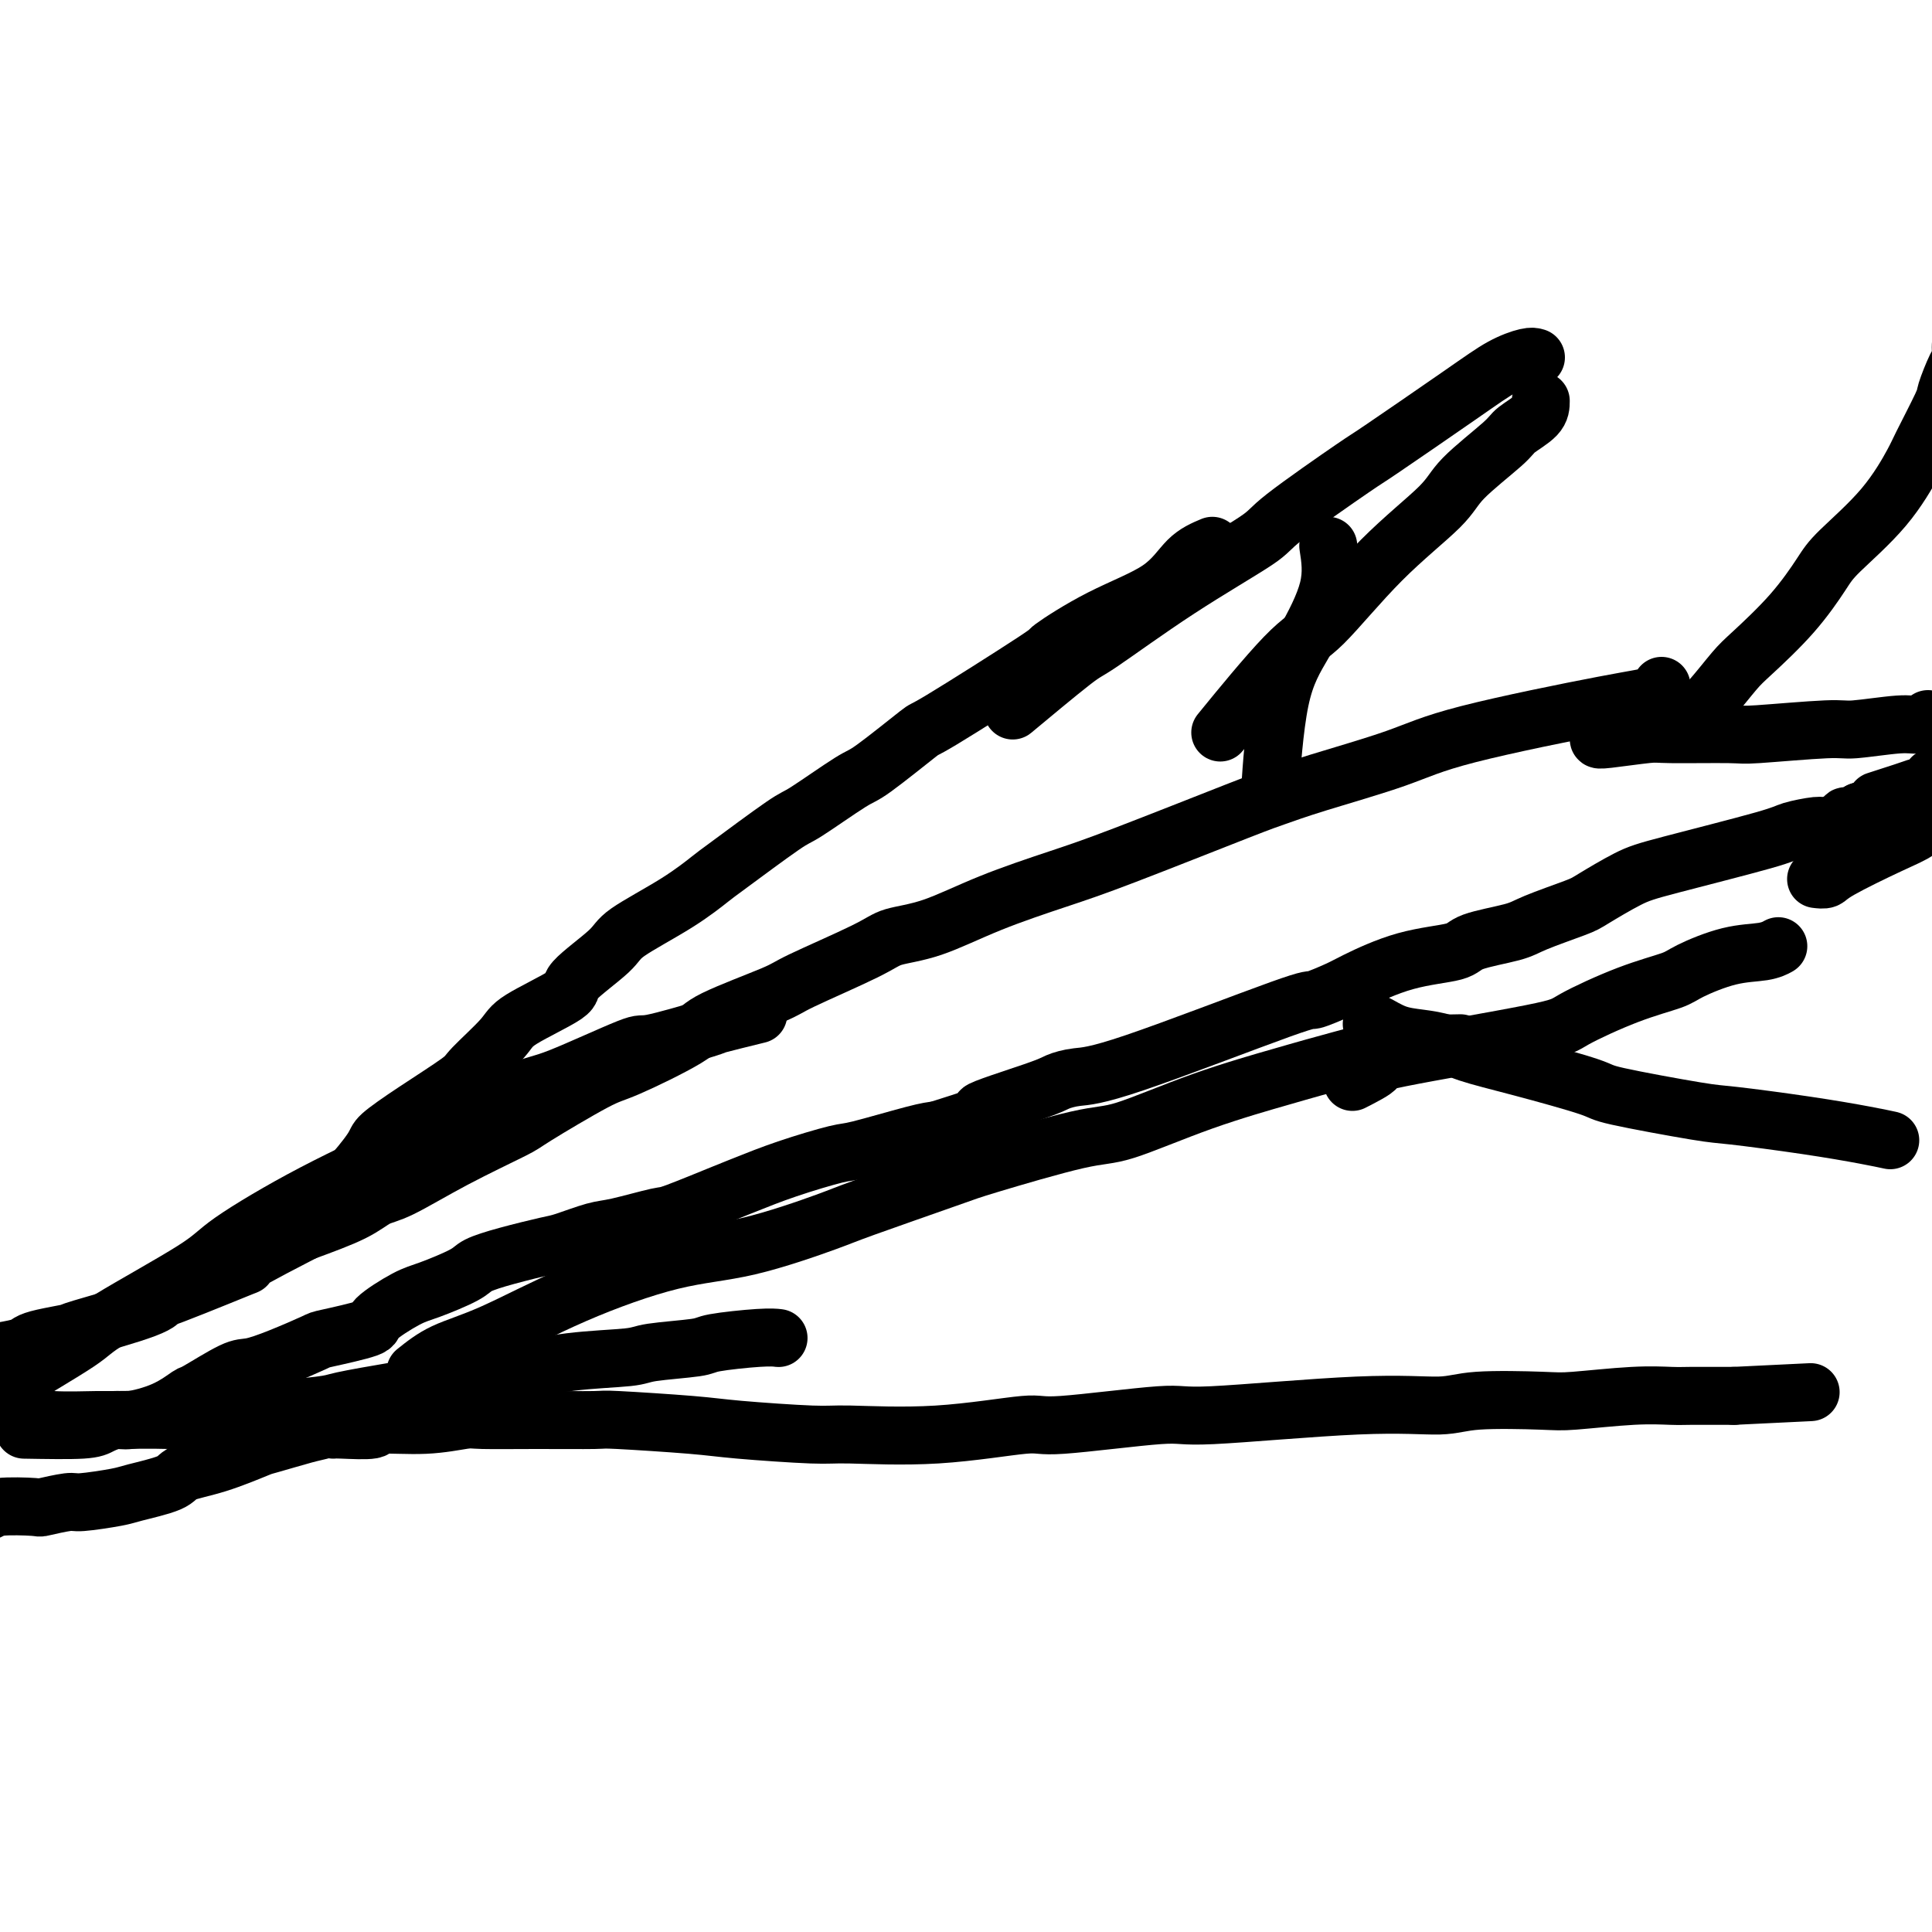
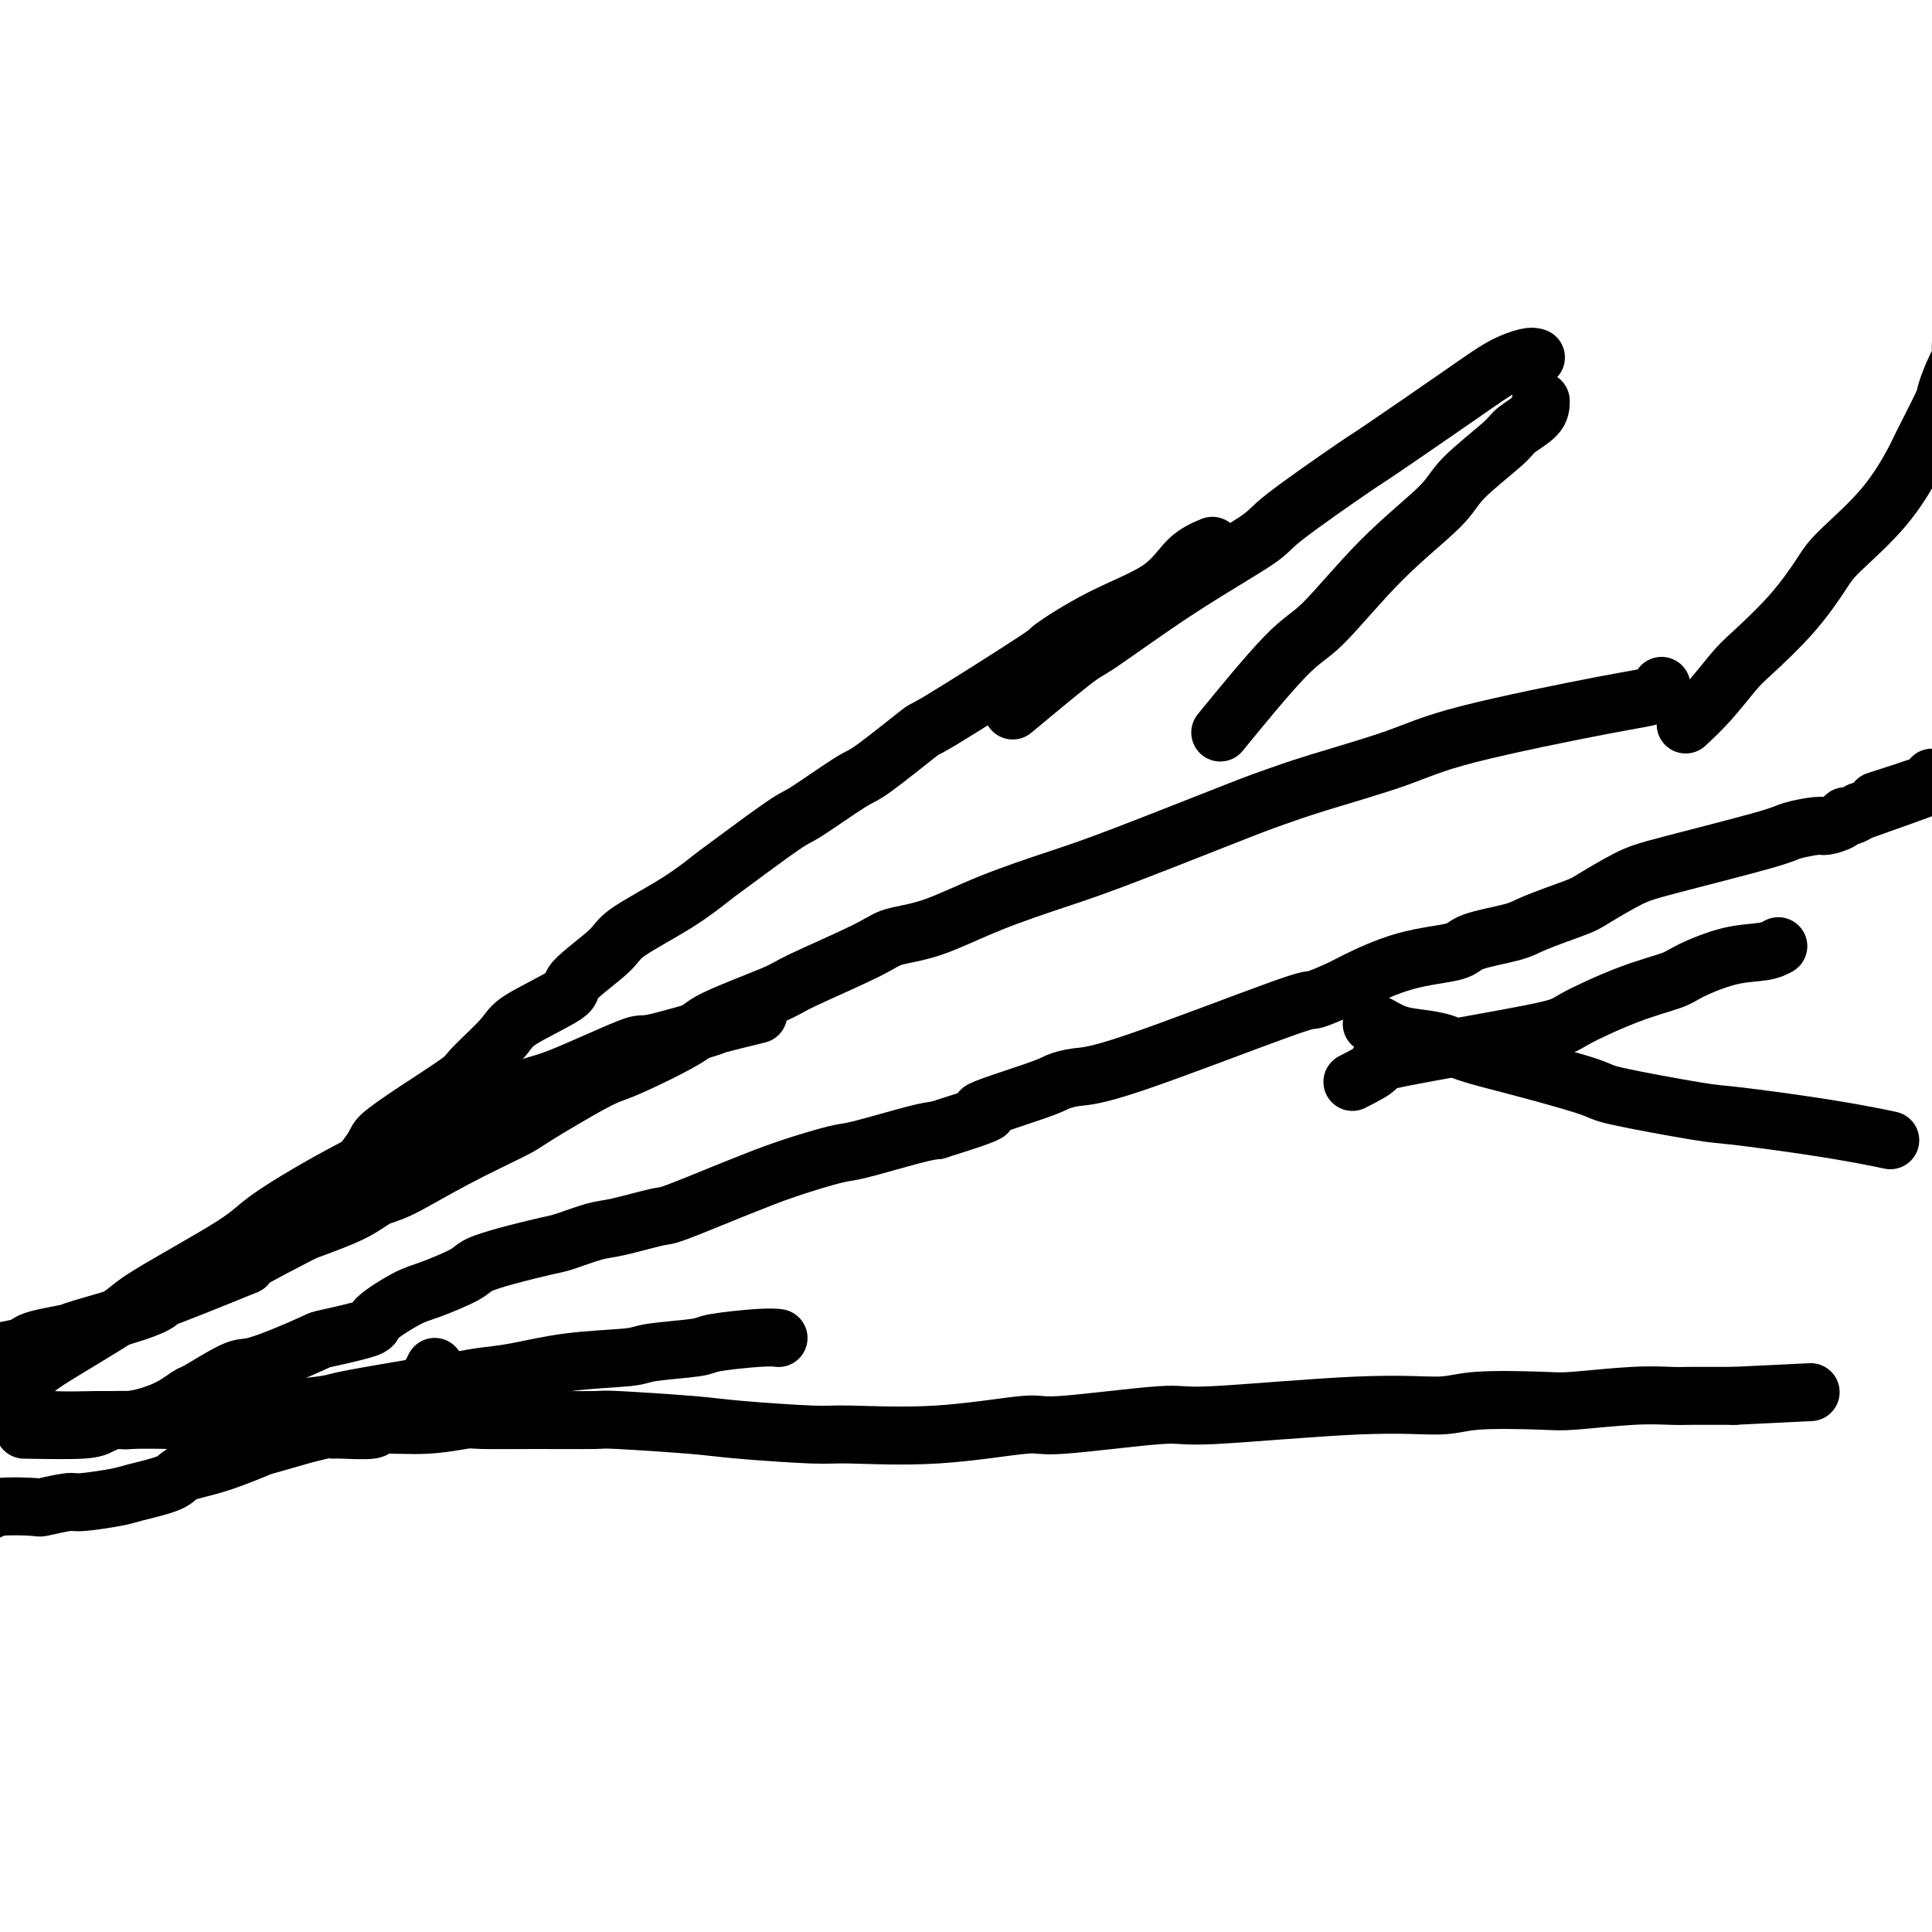
<svg xmlns="http://www.w3.org/2000/svg" viewBox="0 0 400 400" version="1.1">
  <g fill="none" stroke="#000000" stroke-width="12" stroke-linecap="round" stroke-linejoin="round">
    <path d="M251,113c-1.715,0.721 -3.429,1.443 -5,3c-1.571,1.557 -2.997,3.950 -6,6c-3.003,2.050 -7.581,3.758 -12,6c-4.419,2.242 -8.679,5.018 -10,6c-1.321,0.982 0.298,0.170 -4,3c-4.298,2.830 -14.514,9.302 -19,12c-4.486,2.698 -3.241,1.623 -5,3c-1.759,1.377 -6.520,5.206 -9,7c-2.480,1.794 -2.678,1.553 -5,3c-2.322,1.447 -6.769,4.583 -9,6c-2.231,1.417 -2.248,1.114 -5,3c-2.752,1.886 -8.240,5.961 -11,8c-2.760,2.039 -2.790,2.041 -4,3c-1.210,0.959 -3.598,2.873 -7,5c-3.402,2.127 -7.819,4.467 -10,6c-2.181,1.533 -2.127,2.259 -4,4c-1.873,1.741 -5.672,4.498 -7,6c-1.328,1.502 -0.184,1.750 -2,3c-1.816,1.250 -6.591,3.502 -9,5c-2.409,1.498 -2.453,2.243 -4,4c-1.547,1.757 -4.596,4.525 -6,6c-1.404,1.475 -1.163,1.657 -3,3c-1.837,1.343 -5.751,3.849 -9,6c-3.249,2.151 -5.833,3.949 -7,5c-1.167,1.051 -0.918,1.356 -2,3c-1.082,1.644 -3.496,4.626 -5,6c-1.504,1.374 -2.097,1.139 -4,2c-1.903,0.861 -5.115,2.817 -7,4c-1.885,1.183 -2.442,1.591 -3,2" />
    <path d="M58,252c-2.982,1.828 -3.439,2.397 -4,3c-0.561,0.603 -1.228,1.239 -2,2c-0.772,0.761 -1.649,1.646 -2,2c-0.351,0.354 -0.175,0.177 0,0" />
-     <path d="M275,113c0.431,2.778 0.861,5.557 0,9c-0.861,3.443 -3.014,7.552 -5,11c-1.986,3.448 -3.804,6.236 -5,12c-1.196,5.764 -1.770,14.504 -2,18c-0.230,3.496 -0.115,1.748 0,0" />
    <path d="M344,142c-0.471,0.769 -0.941,1.539 -2,2c-1.059,0.461 -2.706,0.614 -10,2c-7.294,1.386 -20.234,4.007 -28,6c-7.766,1.993 -10.359,3.359 -15,5c-4.641,1.641 -11.329,3.558 -16,5c-4.671,1.442 -7.325,2.411 -9,3c-1.675,0.589 -2.370,0.798 -8,3c-5.630,2.202 -16.194,6.396 -23,9c-6.806,2.604 -9.855,3.618 -14,5c-4.145,1.382 -9.388,3.134 -14,5c-4.612,1.866 -8.595,3.848 -12,5c-3.405,1.152 -6.233,1.474 -8,2c-1.767,0.526 -2.474,1.257 -6,3c-3.526,1.743 -9.872,4.499 -13,6c-3.128,1.501 -3.038,1.748 -6,3c-2.962,1.252 -8.976,3.509 -12,5c-3.024,1.491 -3.057,2.217 -6,4c-2.943,1.783 -8.796,4.624 -12,6c-3.204,1.376 -3.760,1.286 -7,3c-3.240,1.714 -9.164,5.231 -12,7c-2.836,1.769 -2.585,1.788 -5,3c-2.415,1.212 -7.495,3.615 -12,6c-4.505,2.385 -8.434,4.753 -11,6c-2.566,1.247 -3.768,1.374 -5,2c-1.232,0.626 -2.495,1.750 -5,3c-2.505,1.250 -6.253,2.625 -10,4" />
    <path d="M63,255c-20.731,10.670 -11.560,6.845 -12,7c-0.440,0.155 -10.492,4.289 -15,6c-4.508,1.711 -3.473,0.997 -3,1c0.473,0.003 0.383,0.722 -3,2c-3.383,1.278 -10.059,3.116 -13,4c-2.941,0.884 -2.148,0.814 -3,1c-0.852,0.186 -3.349,0.627 -5,1c-1.651,0.373 -2.457,0.678 -3,1c-0.543,0.322 -0.822,0.660 -2,1c-1.178,0.340 -3.256,0.683 -5,1c-1.744,0.317 -3.155,0.607 -4,1c-0.845,0.393 -1.126,0.889 -2,1c-0.874,0.111 -2.342,-0.163 -3,0c-0.658,0.163 -0.506,0.762 -1,1c-0.494,0.238 -1.635,0.116 -2,0c-0.365,-0.116 0.046,-0.227 0,0c-0.046,0.227 -0.549,0.793 -1,1c-0.451,0.207 -0.852,0.055 -1,0c-0.148,-0.055 -0.044,-0.015 0,0c0.044,0.015 0.028,0.004 0,0c-0.028,-0.004 -0.069,-0.001 0,0c0.069,0.001 0.249,0.000 0,0c-0.249,-0.000 -0.928,-0.000 -1,0c-0.072,0.000 0.464,0.000 1,0" />
-     <path d="M-15,284c-6.798,2.012 -1.292,0.542 1,0c2.292,-0.542 1.369,-0.155 1,0c-0.369,0.155 -0.185,0.077 0,0" />
    <path d="M6,292c0.780,0.309 1.559,0.618 2,1c0.441,0.382 0.543,0.836 3,1c2.457,0.164 7.268,0.036 9,0c1.732,-0.036 0.383,0.019 3,0c2.617,-0.019 9.199,-0.113 12,0c2.801,0.113 1.822,0.435 4,0c2.178,-0.435 7.514,-1.625 10,-2c2.486,-0.375 2.121,0.065 5,0c2.879,-0.065 9.002,-0.633 12,-1c2.998,-0.367 2.870,-0.531 5,-1c2.130,-0.469 6.516,-1.243 11,-2c4.484,-0.757 9.065,-1.498 12,-2c2.935,-0.502 4.225,-0.764 6,-1c1.775,-0.236 4.035,-0.444 7,-1c2.965,-0.556 6.636,-1.458 11,-2c4.364,-0.542 9.420,-0.723 12,-1c2.580,-0.277 2.685,-0.649 5,-1c2.315,-0.351 6.841,-0.683 9,-1c2.159,-0.317 1.950,-0.621 4,-1c2.050,-0.379 6.360,-0.833 9,-1c2.640,-0.167 3.612,-0.048 4,0c0.388,0.048 0.194,0.024 0,0" />
    <path d="M69,296c0.170,-0.033 0.339,-0.065 2,0c1.661,0.065 4.812,0.228 6,0c1.188,-0.228 0.411,-0.846 2,-1c1.589,-0.154 5.544,0.155 9,0c3.456,-0.155 6.412,-0.774 8,-1c1.588,-0.226 1.806,-0.057 4,0c2.194,0.057 6.362,0.004 11,0c4.638,-0.004 9.746,0.041 12,0c2.254,-0.041 1.653,-0.169 5,0c3.347,0.169 10.642,0.636 15,1c4.358,0.364 5.778,0.625 10,1c4.222,0.375 11.247,0.863 15,1c3.753,0.137 4.236,-0.076 8,0c3.764,0.076 10.809,0.443 18,0c7.191,-0.443 14.528,-1.696 18,-2c3.472,-0.304 3.079,0.340 8,0c4.921,-0.340 15.158,-1.664 20,-2c4.842,-0.336 4.291,0.316 11,0c6.709,-0.316 20.678,-1.600 30,-2c9.322,-0.400 13.996,0.085 17,0c3.004,-0.085 4.338,-0.741 8,-1c3.662,-0.259 9.653,-0.122 13,0c3.347,0.122 4.049,0.229 7,0c2.951,-0.229 8.152,-0.793 12,-1c3.848,-0.207 6.343,-0.055 8,0c1.657,0.055 2.475,0.015 4,0c1.525,-0.015 3.757,-0.004 5,0c1.243,0.004 1.498,0.001 2,0c0.502,-0.001 1.251,-0.001 2,0" />
    <path d="M359,289c27.500,-1.333 13.750,-0.667 0,0" />
-     <path d="M86,284c1.783,-1.427 3.566,-2.855 6,-4c2.434,-1.145 5.521,-2.009 10,-4c4.479,-1.991 10.352,-5.110 17,-8c6.648,-2.890 14.072,-5.552 20,-7c5.928,-1.448 10.362,-1.683 16,-3c5.638,-1.317 12.482,-3.716 16,-5c3.518,-1.284 3.710,-1.453 8,-3c4.290,-1.547 12.680,-4.471 17,-6c4.320,-1.529 4.572,-1.663 9,-3c4.428,-1.337 13.034,-3.876 18,-5c4.966,-1.124 6.294,-0.834 10,-2c3.706,-1.166 9.792,-3.790 16,-6c6.208,-2.210 12.539,-4.008 16,-5c3.461,-0.992 4.053,-1.180 7,-2c2.947,-0.820 8.251,-2.272 11,-3c2.749,-0.728 2.944,-0.731 5,-1c2.056,-0.269 5.974,-0.804 8,-1c2.026,-0.196 2.161,-0.053 3,0c0.839,0.053 2.383,0.015 3,0c0.617,-0.015 0.309,-0.008 0,0" />
    <path d="M284,212c0.087,-0.201 0.175,-0.402 1,0c0.825,0.402 2.389,1.408 4,2c1.611,0.592 3.270,0.771 5,1c1.730,0.229 3.532,0.507 5,1c1.468,0.493 2.603,1.201 5,2c2.397,0.799 6.057,1.691 11,3c4.943,1.309 11.170,3.036 14,4c2.830,0.964 2.262,1.165 6,2c3.738,0.835 11.783,2.304 16,3c4.217,0.696 4.605,0.617 8,1c3.395,0.383 9.797,1.226 15,2c5.203,0.774 9.209,1.478 12,2c2.791,0.522 4.369,0.864 5,1c0.631,0.136 0.316,0.068 0,0" />
    <path d="M280,224c2.312,-1.178 4.624,-2.356 5,-3c0.376,-0.644 -1.185,-0.753 5,-2c6.185,-1.247 20.117,-3.631 27,-5c6.883,-1.369 6.716,-1.722 9,-3c2.284,-1.278 7.020,-3.480 11,-5c3.980,-1.520 7.203,-2.358 9,-3c1.797,-0.642 2.167,-1.086 4,-2c1.833,-0.914 5.131,-2.296 8,-3c2.869,-0.704 5.311,-0.728 7,-1c1.689,-0.272 2.625,-0.792 3,-1c0.375,-0.208 0.187,-0.104 0,0" />
    <path d="M349,150c1.615,-1.506 3.230,-3.011 5,-5c1.770,-1.989 3.693,-4.460 5,-6c1.307,-1.540 1.996,-2.147 4,-4c2.004,-1.853 5.322,-4.952 8,-8c2.678,-3.048 4.718,-6.046 6,-8c1.282,-1.954 1.808,-2.864 4,-5c2.192,-2.136 6.050,-5.500 9,-9c2.950,-3.500 4.993,-7.137 6,-9c1.007,-1.863 0.978,-1.951 2,-4c1.022,-2.049 3.096,-6.059 4,-8c0.904,-1.941 0.637,-1.811 1,-3c0.363,-1.189 1.355,-3.695 2,-5c0.645,-1.305 0.944,-1.408 1,-2c0.056,-0.592 -0.129,-1.674 0,-3c0.129,-1.326 0.573,-2.895 1,-4c0.427,-1.105 0.836,-1.744 1,-2c0.164,-0.256 0.082,-0.128 0,0" />
-     <path d="M331,153c-0.001,0.114 -0.002,0.228 2,0c2.002,-0.228 6.007,-0.797 8,-1c1.993,-0.203 1.973,-0.039 5,0c3.027,0.039 9.101,-0.046 12,0c2.899,0.046 2.625,0.224 6,0c3.375,-0.224 10.400,-0.848 14,-1c3.600,-0.152 3.774,0.169 6,0c2.226,-0.169 6.504,-0.829 9,-1c2.496,-0.171 3.210,0.146 4,0c0.790,-0.146 1.654,-0.756 2,-1c0.346,-0.244 0.173,-0.122 0,0" />
-     <path d="M376,182c0.762,0.095 1.525,0.191 2,0c0.475,-0.191 0.663,-0.668 3,-2c2.337,-1.332 6.824,-3.520 10,-5c3.176,-1.480 5.039,-2.252 6,-3c0.961,-0.748 1.018,-1.472 2,-3c0.982,-1.528 2.890,-3.860 4,-5c1.110,-1.140 1.421,-1.089 2,-2c0.579,-0.911 1.425,-2.784 2,-4c0.575,-1.216 0.879,-1.776 1,-2c0.121,-0.224 0.061,-0.112 0,0" />
    <path d="M90,283c-0.417,0.821 -0.834,1.642 -1,2c-0.166,0.358 -0.080,0.252 -1,1c-0.920,0.748 -2.845,2.351 -4,3c-1.155,0.649 -1.540,0.344 -3,1c-1.460,0.656 -3.996,2.274 -5,3c-1.004,0.726 -0.477,0.560 -2,1c-1.523,0.440 -5.097,1.487 -7,2c-1.903,0.513 -2.135,0.494 -4,1c-1.865,0.506 -5.362,1.539 -7,2c-1.638,0.461 -1.416,0.351 -3,1c-1.584,0.649 -4.975,2.057 -8,3c-3.025,0.943 -5.683,1.419 -7,2c-1.317,0.581 -1.294,1.265 -3,2c-1.706,0.735 -5.141,1.521 -7,2c-1.859,0.479 -2.141,0.650 -4,1c-1.859,0.350 -5.293,0.877 -7,1c-1.707,0.123 -1.686,-0.159 -3,0c-1.314,0.159 -3.963,0.761 -5,1c-1.037,0.239 -0.461,0.117 -2,0c-1.539,-0.117 -5.192,-0.229 -7,0c-1.808,0.229 -1.773,0.797 -3,1c-1.227,0.203 -3.718,0.040 -5,0c-1.282,-0.040 -1.355,0.042 -2,0c-0.645,-0.042 -1.861,-0.208 -3,0c-1.139,0.208 -2.200,0.792 -3,1c-0.800,0.208 -1.339,0.042 -2,0c-0.661,-0.042 -1.445,0.040 -2,0c-0.555,-0.040 -0.880,-0.203 -1,0c-0.120,0.203 -0.034,0.772 0,1c0.034,0.228 0.017,0.114 0,0" />
-     <path d="M157,210c-3.362,0.827 -6.724,1.654 -8,2c-1.276,0.346 -0.465,0.209 -3,1c-2.535,0.791 -8.416,2.508 -11,3c-2.584,0.492 -1.870,-0.242 -5,1c-3.130,1.242 -10.102,4.459 -14,6c-3.898,1.541 -4.722,1.406 -9,3c-4.278,1.594 -12.011,4.916 -16,7c-3.989,2.084 -4.236,2.929 -8,5c-3.764,2.071 -11.046,5.368 -18,9c-6.954,3.632 -13.580,7.600 -17,10c-3.420,2.400 -3.635,3.233 -8,6c-4.365,2.767 -12.879,7.467 -17,10c-4.121,2.533 -3.848,2.900 -7,5c-3.152,2.100 -9.729,5.935 -13,8c-3.271,2.065 -3.237,2.360 -6,4c-2.763,1.640 -8.322,4.624 -11,6c-2.678,1.376 -2.476,1.143 -4,2c-1.524,0.857 -4.773,2.804 -7,4c-2.227,1.196 -3.432,1.640 -4,2c-0.568,0.360 -0.499,0.635 -1,1c-0.501,0.365 -1.572,0.818 -2,1c-0.428,0.182 -0.214,0.091 0,0" />
+     <path d="M157,210c-3.362,0.827 -6.724,1.654 -8,2c-1.276,0.346 -0.465,0.209 -3,1c-2.535,0.791 -8.416,2.508 -11,3c-2.584,0.492 -1.870,-0.242 -5,1c-3.130,1.242 -10.102,4.459 -14,6c-3.898,1.541 -4.722,1.406 -9,3c-4.278,1.594 -12.011,4.916 -16,7c-3.764,2.071 -11.046,5.368 -18,9c-6.954,3.632 -13.580,7.600 -17,10c-3.420,2.400 -3.635,3.233 -8,6c-4.365,2.767 -12.879,7.467 -17,10c-4.121,2.533 -3.848,2.900 -7,5c-3.152,2.100 -9.729,5.935 -13,8c-3.271,2.065 -3.237,2.360 -6,4c-2.763,1.640 -8.322,4.624 -11,6c-2.678,1.376 -2.476,1.143 -4,2c-1.524,0.857 -4.773,2.804 -7,4c-2.227,1.196 -3.432,1.640 -4,2c-0.568,0.360 -0.499,0.635 -1,1c-0.501,0.365 -1.572,0.818 -2,1c-0.428,0.182 -0.214,0.091 0,0" />
    <path d="M5,296c4.698,0.080 9.396,0.161 12,0c2.604,-0.161 3.115,-0.562 4,-1c0.885,-0.438 2.144,-0.912 3,-1c0.856,-0.088 1.311,0.211 3,0c1.689,-0.211 4.614,-0.931 7,-2c2.386,-1.069 4.235,-2.487 5,-3c0.765,-0.513 0.447,-0.120 2,-1c1.553,-0.880 4.976,-3.033 7,-4c2.024,-0.967 2.649,-0.749 4,-1c1.351,-0.251 3.429,-0.971 6,-2c2.571,-1.029 5.637,-2.366 7,-3c1.363,-0.634 1.025,-0.563 3,-1c1.975,-0.437 6.263,-1.381 8,-2c1.737,-0.619 0.924,-0.914 2,-2c1.076,-1.086 4.041,-2.962 6,-4c1.959,-1.038 2.913,-1.238 5,-2c2.087,-0.762 5.308,-2.087 7,-3c1.692,-0.913 1.856,-1.415 3,-2c1.144,-0.585 3.266,-1.255 6,-2c2.734,-0.745 6.078,-1.566 8,-2c1.922,-0.434 2.422,-0.480 4,-1c1.578,-0.520 4.233,-1.512 6,-2c1.767,-0.488 2.647,-0.472 5,-1c2.353,-0.528 6.178,-1.600 8,-2c1.822,-0.400 1.640,-0.129 4,-1c2.360,-0.871 7.261,-2.886 10,-4c2.739,-1.114 3.317,-1.328 5,-2c1.683,-0.672 4.470,-1.802 8,-3c3.530,-1.198 7.802,-2.466 10,-3c2.198,-0.534 2.323,-0.336 5,-1c2.677,-0.664 7.908,-2.190 11,-3c3.092,-0.810 4.046,-0.905 5,-1" />
    <path d="M194,234c16.136,-5.023 8.978,-3.581 9,-4c0.022,-0.419 7.226,-2.698 11,-4c3.774,-1.302 4.117,-1.625 5,-2c0.883,-0.375 2.306,-0.800 4,-1c1.694,-0.200 3.659,-0.173 12,-3c8.341,-2.827 23.058,-8.508 30,-11c6.942,-2.492 6.109,-1.794 7,-2c0.891,-0.206 3.507,-1.315 5,-2c1.493,-0.685 1.863,-0.946 4,-2c2.137,-1.054 6.041,-2.900 10,-4c3.959,-1.100 7.975,-1.454 10,-2c2.025,-0.546 2.061,-1.285 4,-2c1.939,-0.715 5.781,-1.406 8,-2c2.219,-0.594 2.813,-1.090 5,-2c2.187,-0.910 5.966,-2.233 8,-3c2.034,-0.767 2.324,-0.979 4,-2c1.676,-1.021 4.740,-2.852 7,-4c2.260,-1.148 3.717,-1.613 9,-3c5.283,-1.387 14.393,-3.695 19,-5c4.607,-1.305 4.712,-1.608 6,-2c1.288,-0.392 3.759,-0.875 5,-1c1.241,-0.125 1.252,0.107 2,0c0.748,-0.107 2.231,-0.555 3,-1c0.769,-0.445 0.822,-0.889 1,-1c0.178,-0.111 0.479,0.111 1,0c0.521,-0.111 1.260,-0.556 2,-1" />
    <path d="M385,168c30.760,-10.842 12.162,-4.947 6,-3c-6.162,1.947 0.114,-0.053 3,-1c2.886,-0.947 2.382,-0.842 3,-1c0.618,-0.158 2.359,-0.581 3,-1c0.641,-0.419 0.183,-0.834 0,-1c-0.183,-0.166 -0.092,-0.083 0,0" />
    <path d="M318,74c-0.427,-0.131 -0.855,-0.261 -2,0c-1.145,0.261 -3.008,0.914 -5,2c-1.992,1.086 -4.112,2.607 -9,6c-4.888,3.393 -12.542,8.659 -16,11c-3.458,2.341 -2.720,1.756 -6,4c-3.280,2.244 -10.578,7.318 -14,10c-3.422,2.682 -2.968,2.973 -6,5c-3.032,2.027 -9.550,5.792 -16,10c-6.450,4.208 -12.832,8.860 -16,11c-3.168,2.140 -3.122,1.768 -6,4c-2.878,2.232 -8.679,7.066 -11,9c-2.321,1.934 -1.160,0.967 0,0" />
    <path d="M319,83c-0.001,0.971 -0.002,1.942 -1,3c-0.998,1.058 -2.992,2.204 -4,3c-1.008,0.796 -1.031,1.243 -3,3c-1.969,1.757 -5.883,4.826 -8,7c-2.117,2.174 -2.436,3.454 -5,6c-2.564,2.546 -7.372,6.359 -12,11c-4.628,4.641 -9.076,10.110 -12,13c-2.924,2.890 -4.326,3.201 -8,7c-3.674,3.799 -9.621,11.085 -12,14c-2.379,2.915 -1.189,1.457 0,0" />
  </g>
</svg>